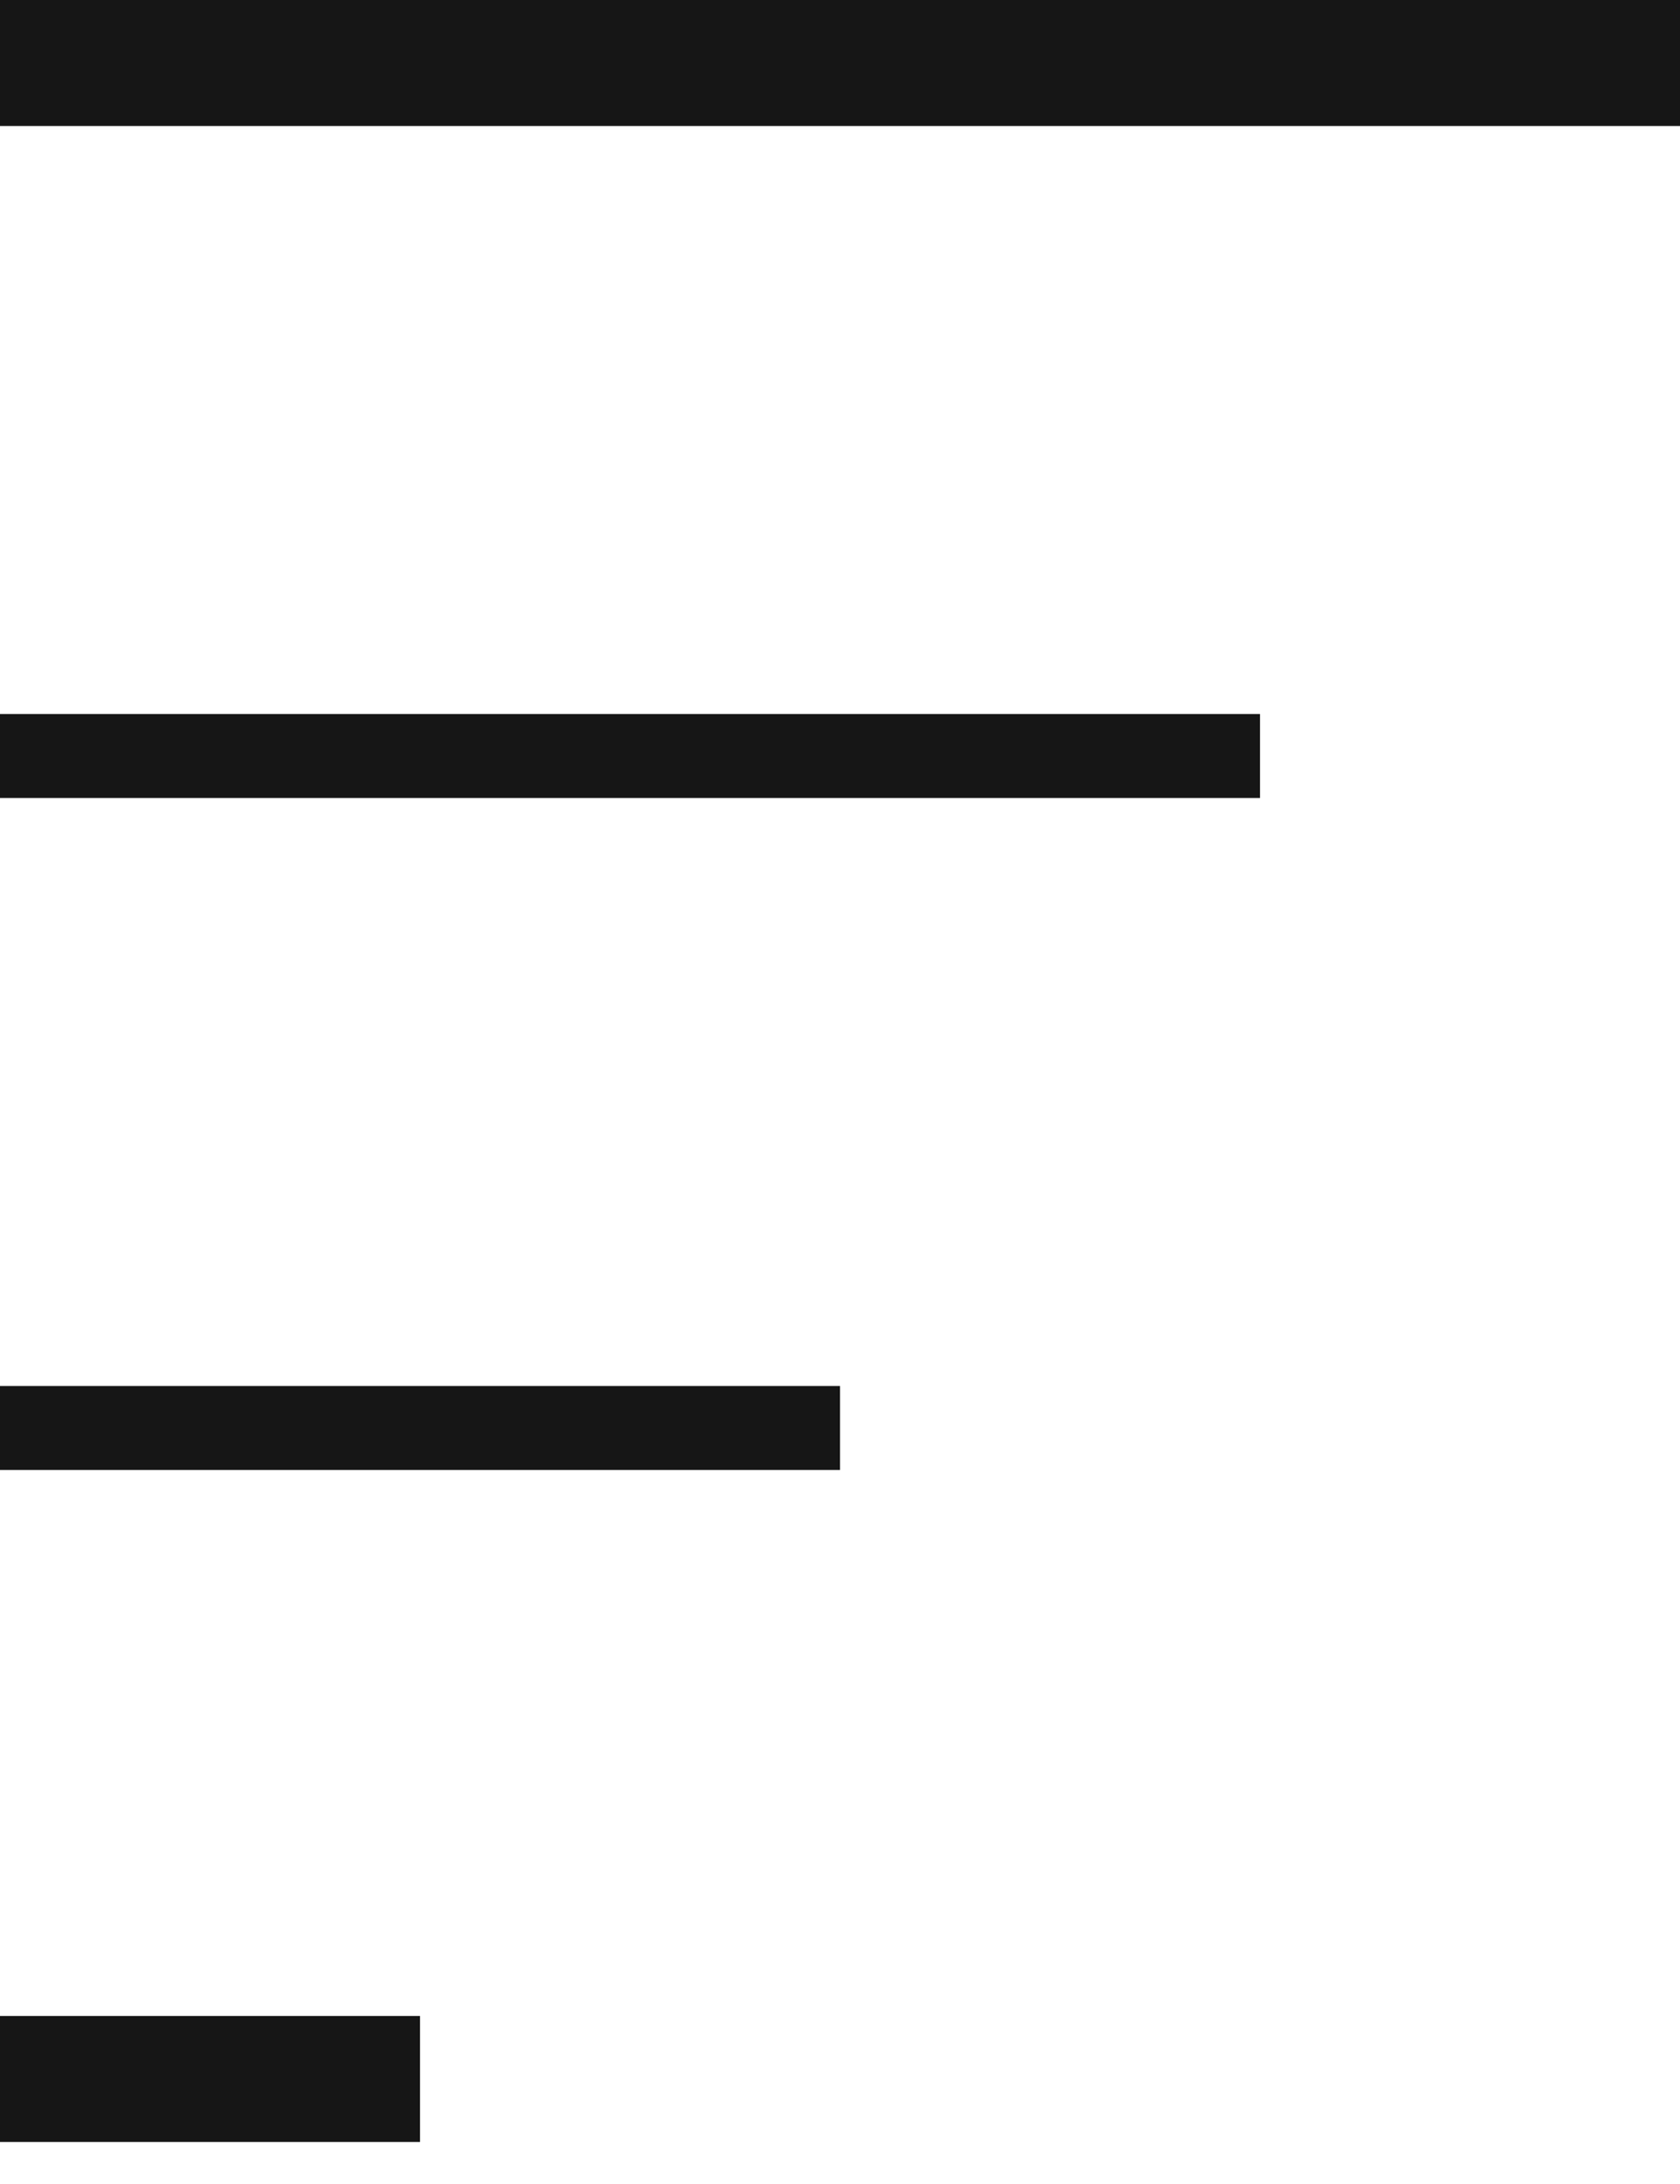
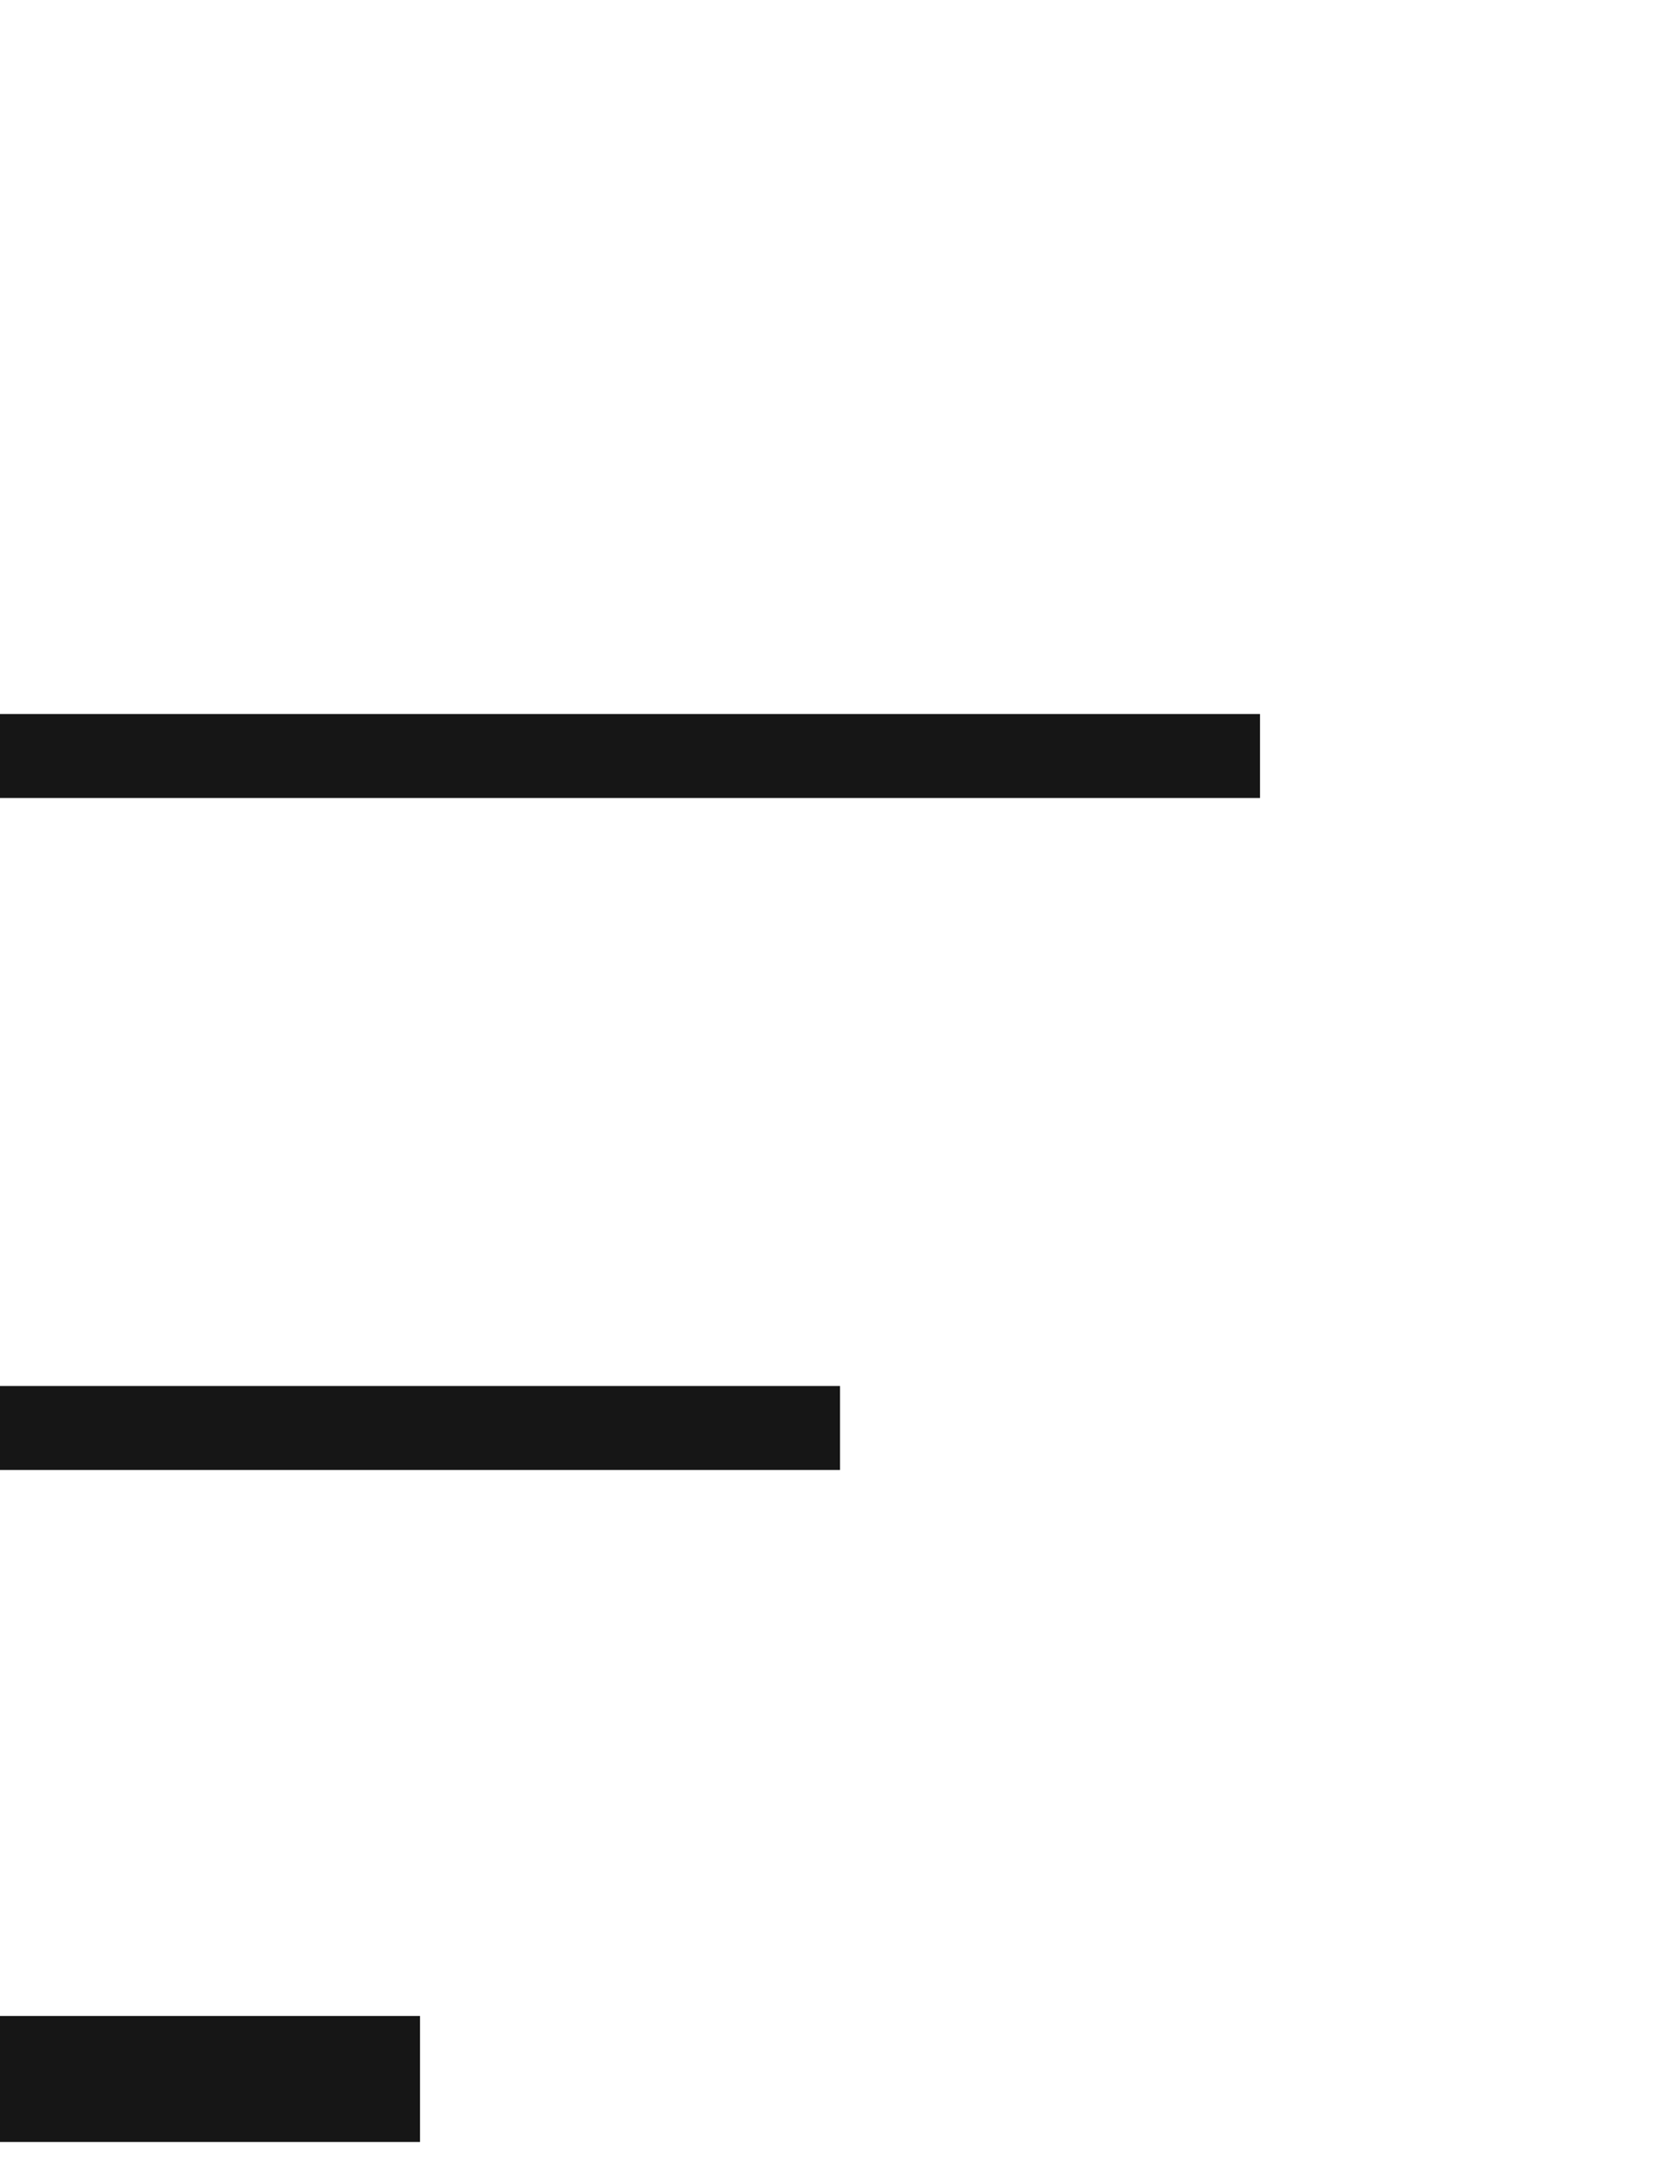
<svg xmlns="http://www.w3.org/2000/svg" width="20" height="26" viewBox="0 0 20 26" fill="none">
-   <line y1="0.75" x2="20" y2="0.75" stroke="#161616" stroke-width="1.5" />
  <line y1="9" x2="15" y2="9" stroke="#161616" />
  <line y1="17" x2="10" y2="17" stroke="#161616" />
  <line y1="24.75" x2="5" y2="24.75" stroke="#161616" stroke-width="1.5" />
</svg>